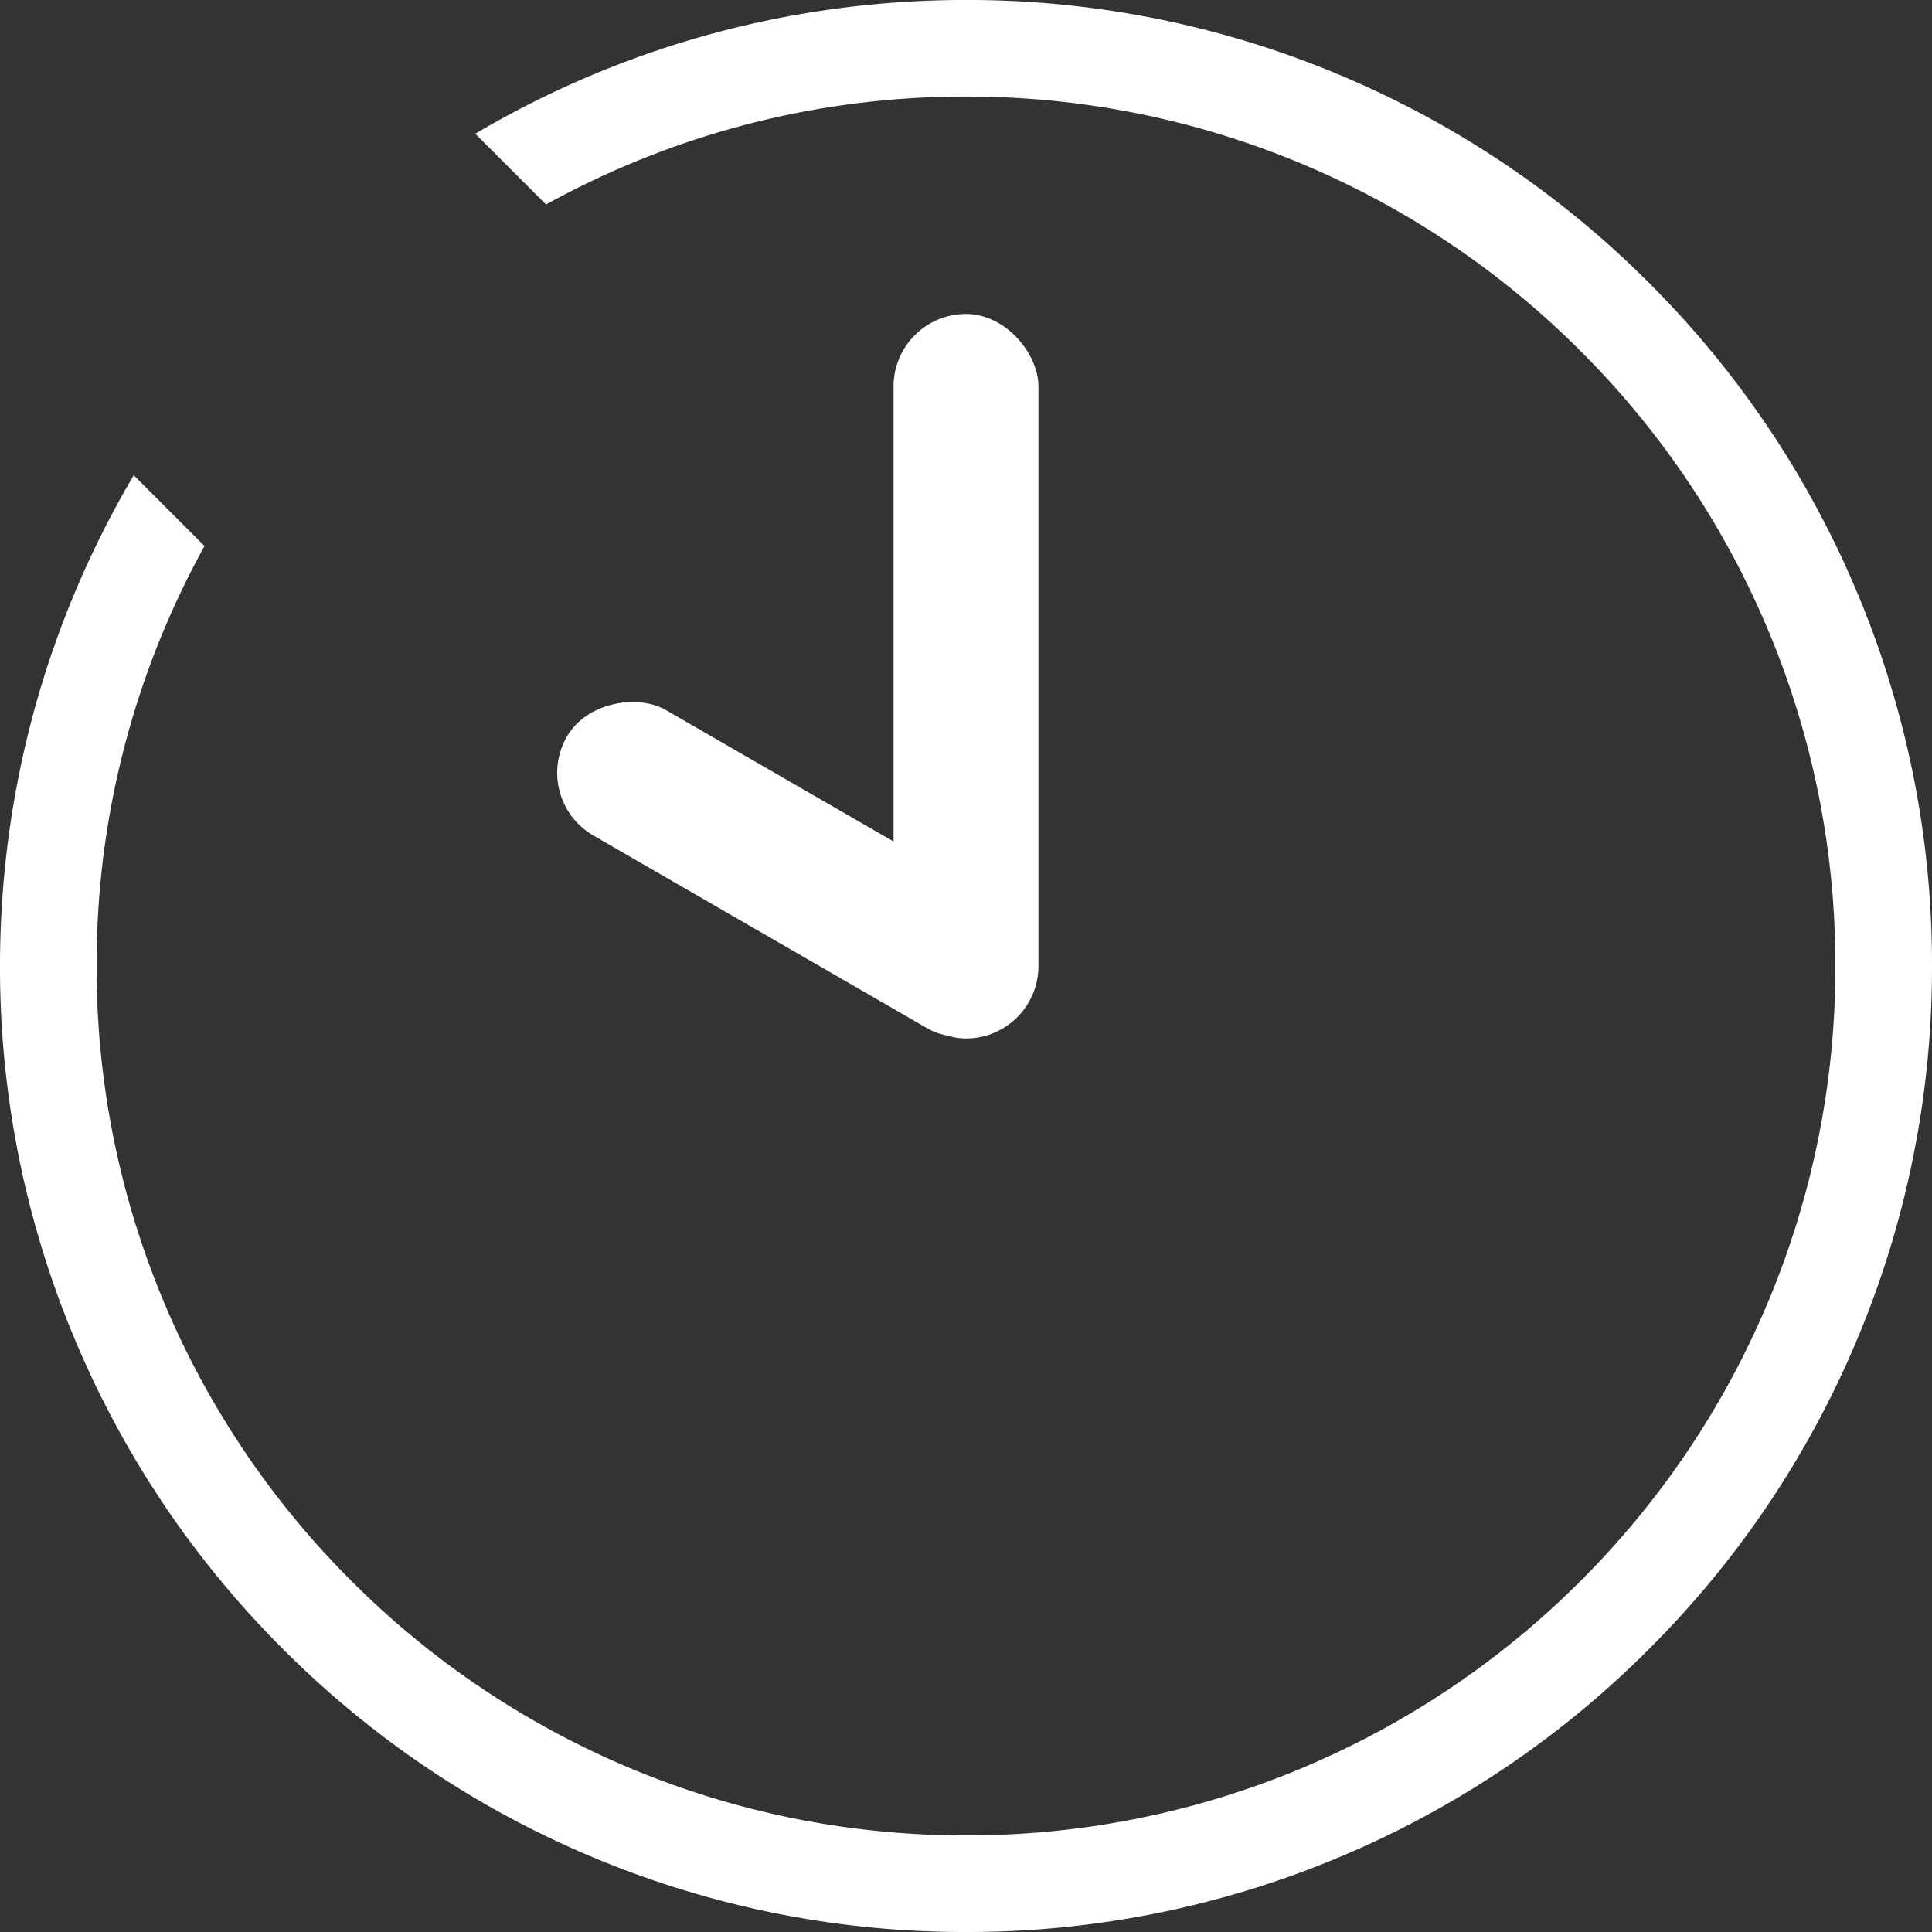
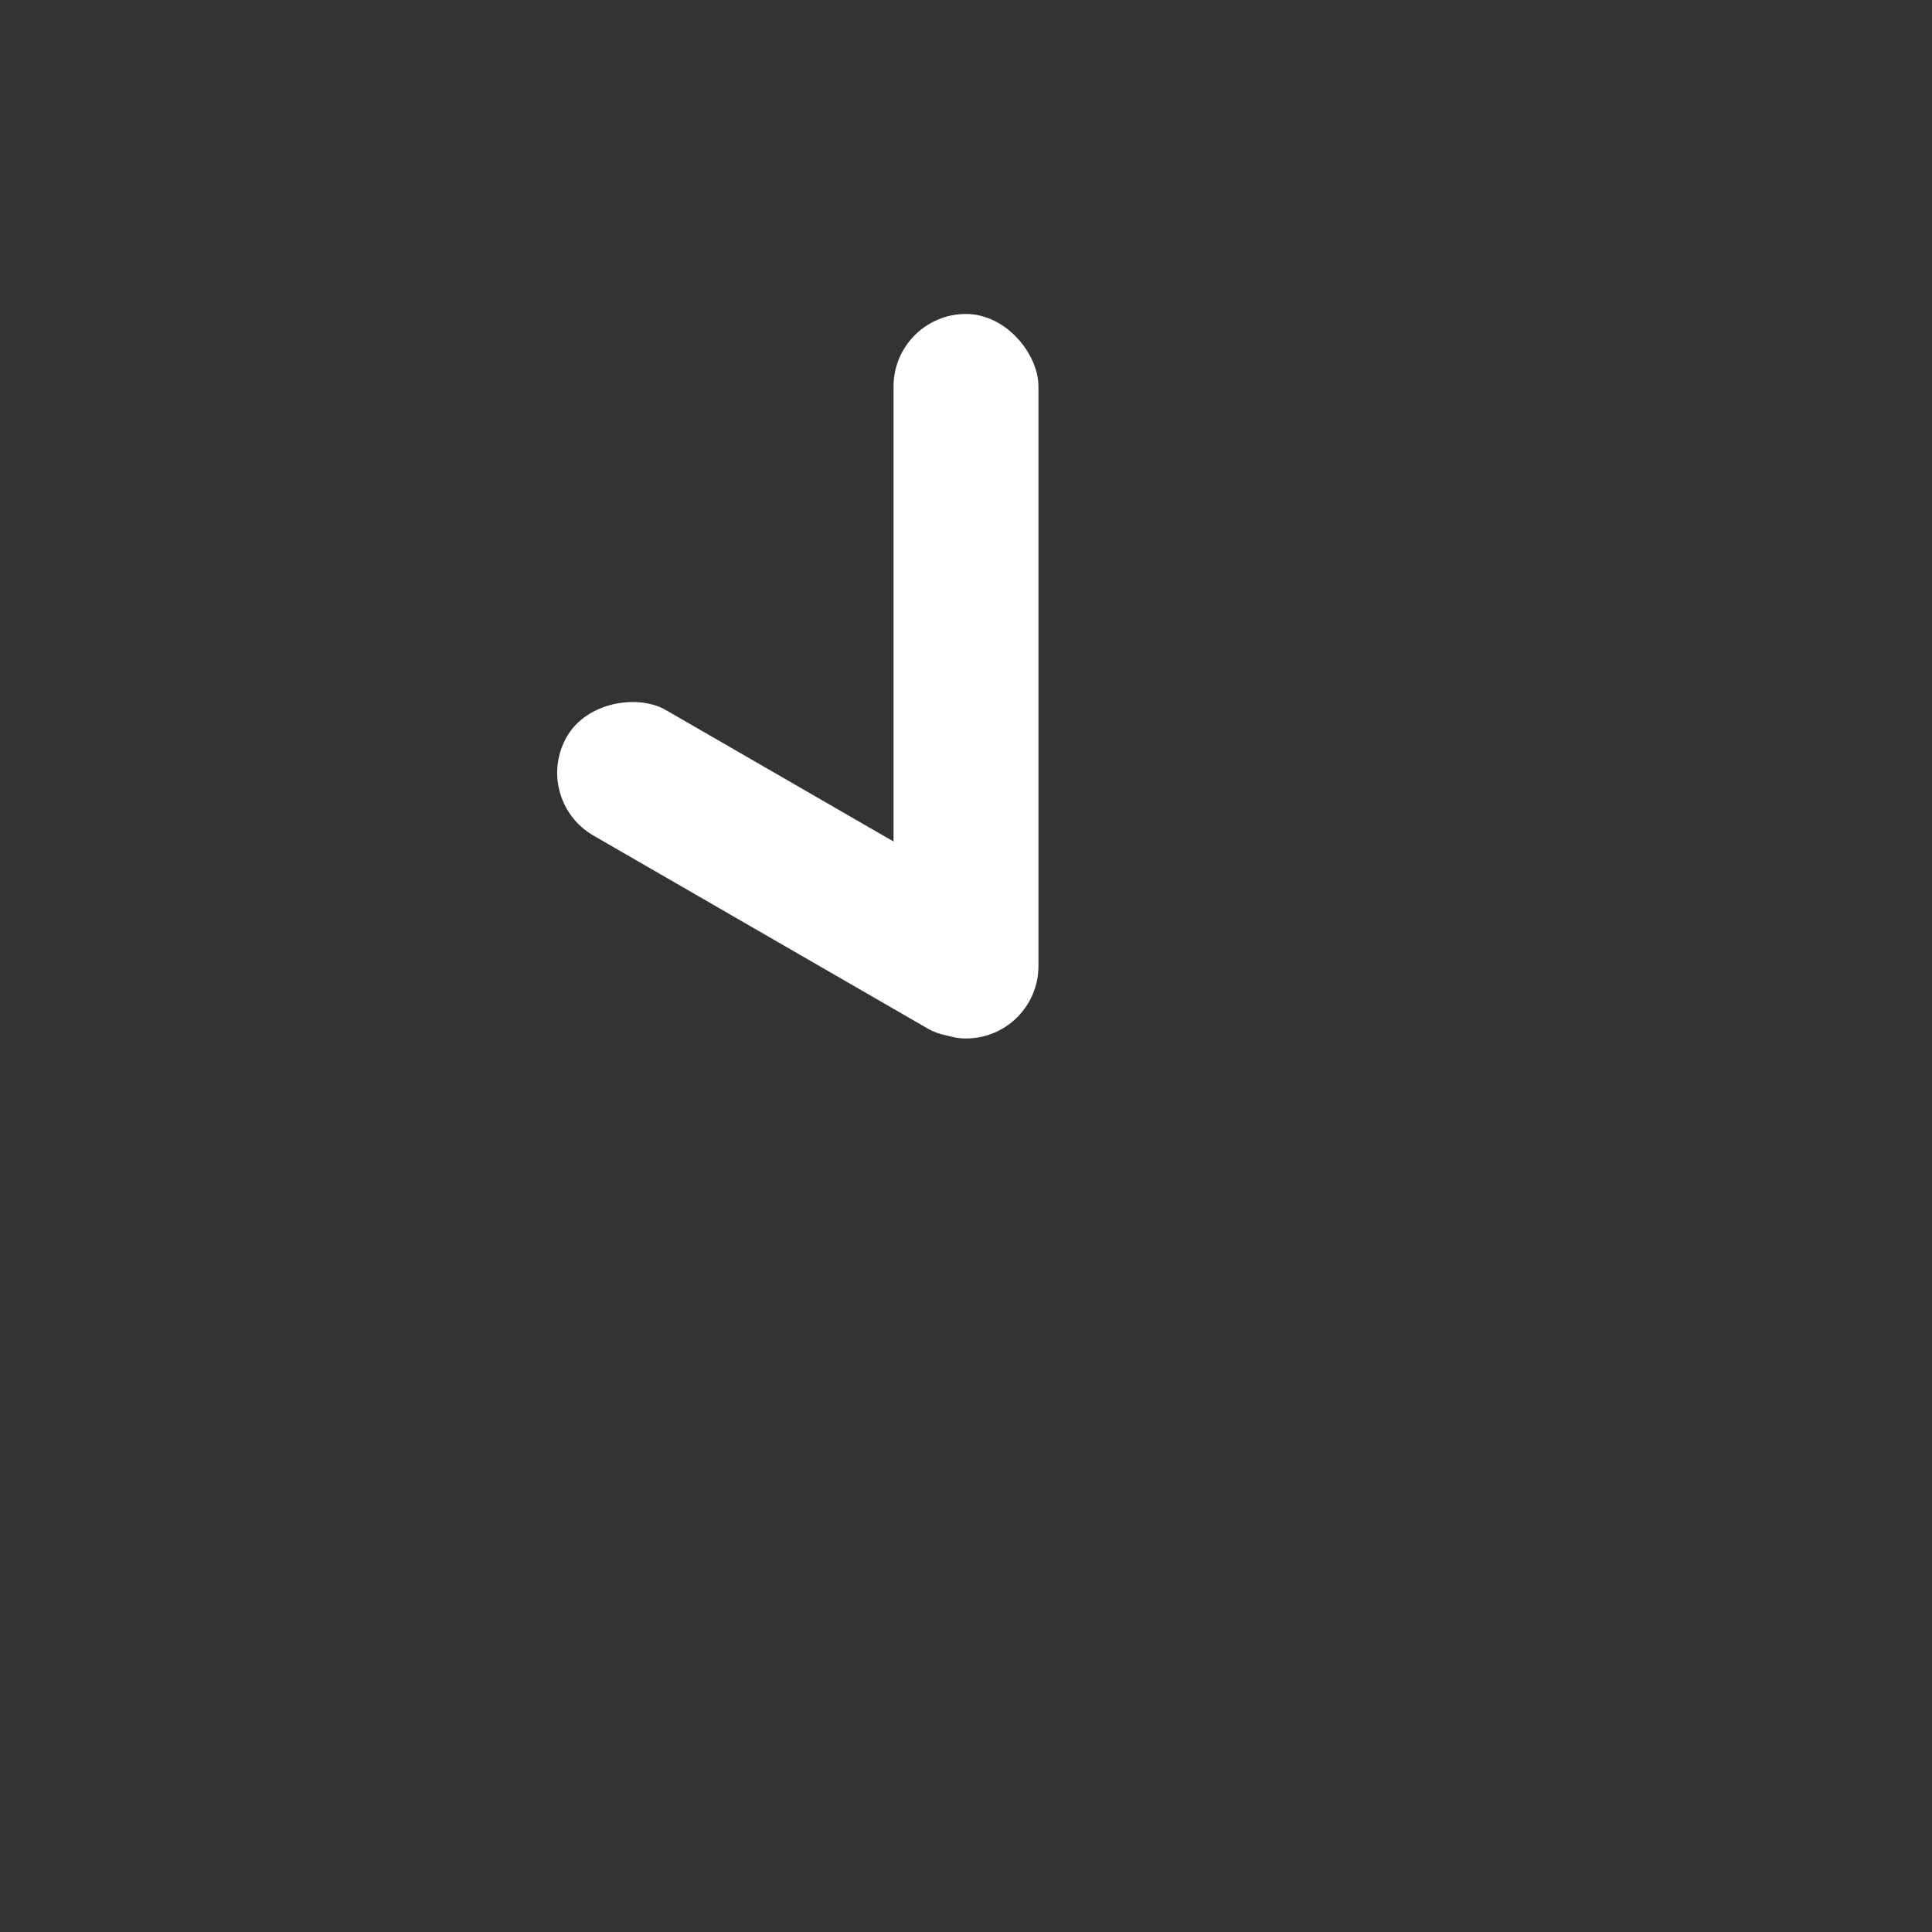
<svg xmlns="http://www.w3.org/2000/svg" width="80" height="80">
  <rect width="100%" height="100%" fill="#333333" stroke="none" />
  <g data-name="グループ 1662" transform="translate(-34 -198.865)" fill="#fff">
-     <path data-name="前面オブジェクトで型抜き 3" d="M74 278.865a39.744 39.744 0 0 1-15.569-3.144 39.864 39.864 0 0 1-12.714-8.573 39.873 39.873 0 0 1-8.573-12.715A39.747 39.747 0 0 1 34 238.863a40.093 40.093 0 0 1 1.45-10.708 39.813 39.813 0 0 1 4.088-9.611l2.93 2.931a36.255 36.255 0 0 0-1.641 3.378A35.766 35.766 0 0 0 38 238.863a35.77 35.77 0 0 0 2.827 14.012 35.9 35.9 0 0 0 7.717 11.445 35.888 35.888 0 0 0 11.444 7.716 35.756 35.756 0 0 0 14.01 2.828 35.762 35.762 0 0 0 14.012-2.828 35.9 35.9 0 0 0 11.445-7.716 35.917 35.917 0 0 0 7.716-11.445 35.77 35.77 0 0 0 2.827-14.012 35.766 35.766 0 0 0-2.827-14.01 35.917 35.917 0 0 0-7.716-11.445 35.864 35.864 0 0 0-11.445-7.716 35.762 35.762 0 0 0-14.012-2.828 35.756 35.756 0 0 0-14.01 2.828 36.293 36.293 0 0 0-3.378 1.64l-2.93-2.93a39.78 39.78 0 0 1 9.61-4.088 40.091 40.091 0 0 1 10.708-1.45 39.757 39.757 0 0 1 15.57 3.143 39.869 39.869 0 0 1 12.715 8.572 39.861 39.861 0 0 1 8.573 12.714 39.747 39.747 0 0 1 3.144 15.57 39.747 39.747 0 0 1-3.144 15.57 39.873 39.873 0 0 1-8.573 12.715 39.873 39.873 0 0 1-12.715 8.573A39.747 39.747 0 0 1 74 278.865Z" />
    <rect data-name="長方形 729" width="6" height="30" rx="3" transform="rotate(180 38.5 120.933)" />
    <rect data-name="長方形 730" width="6" height="22" rx="3" transform="rotate(120 -29.624 141.408)" />
  </g>
</svg>